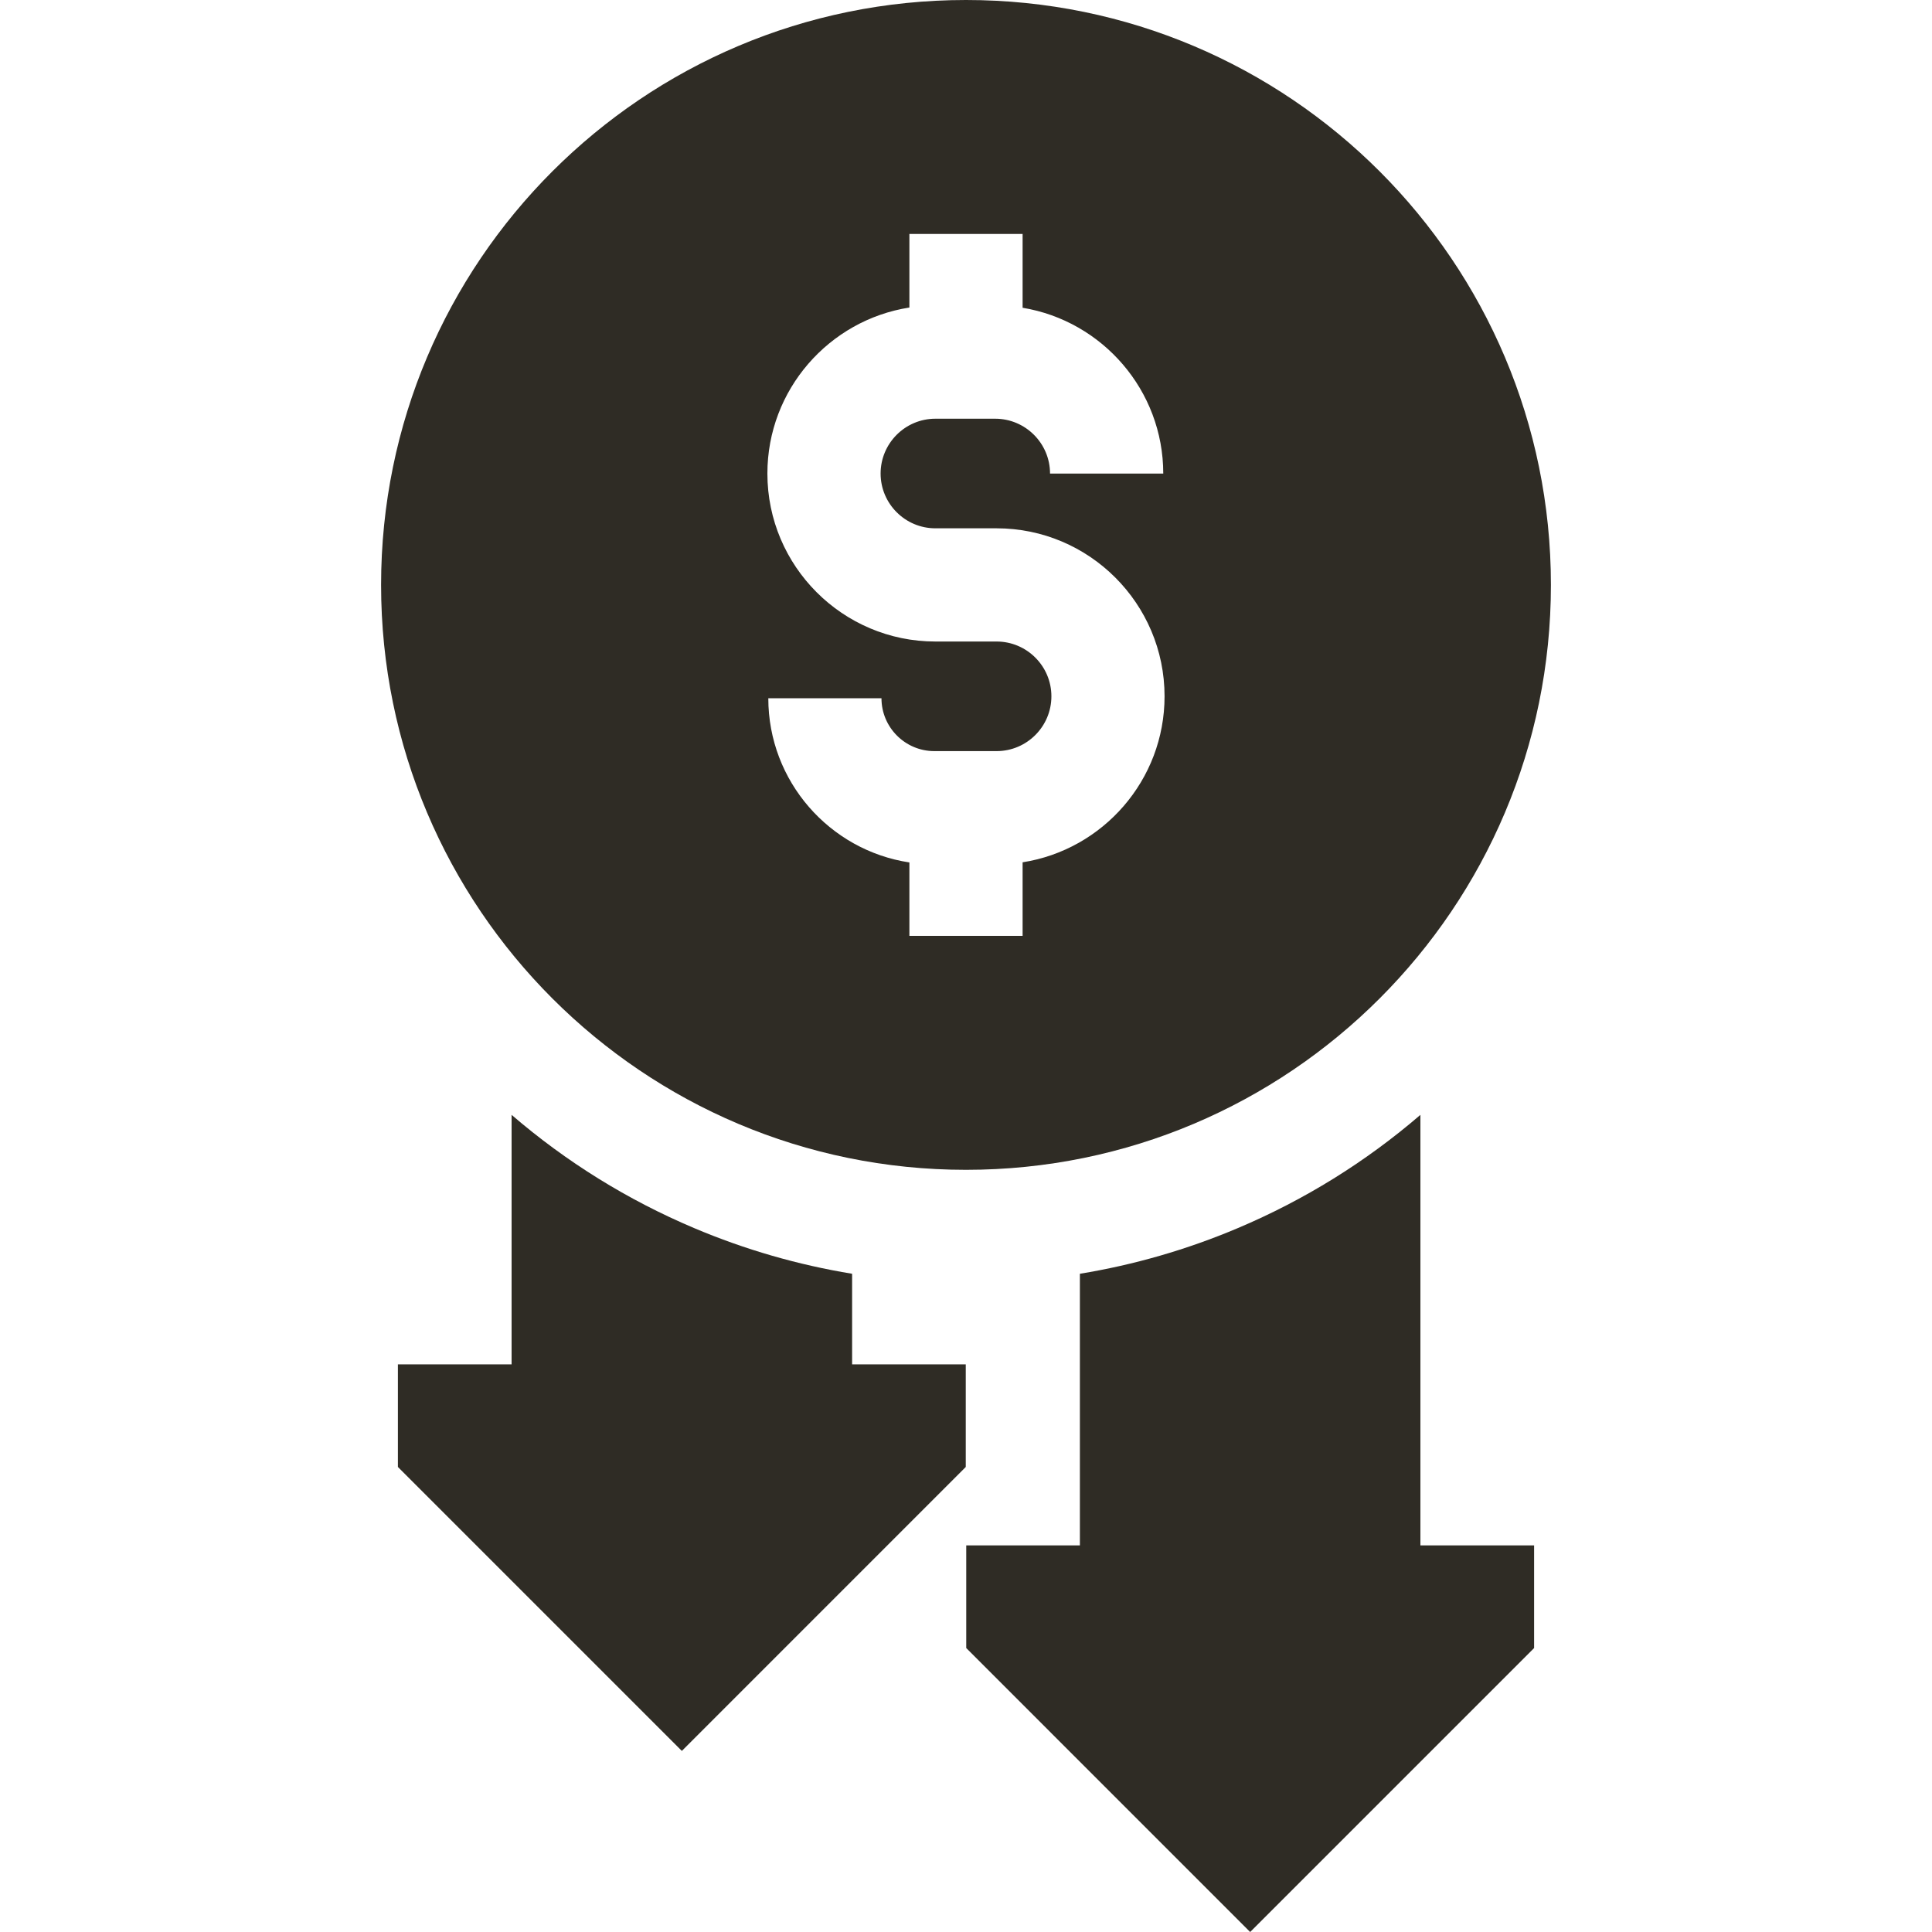
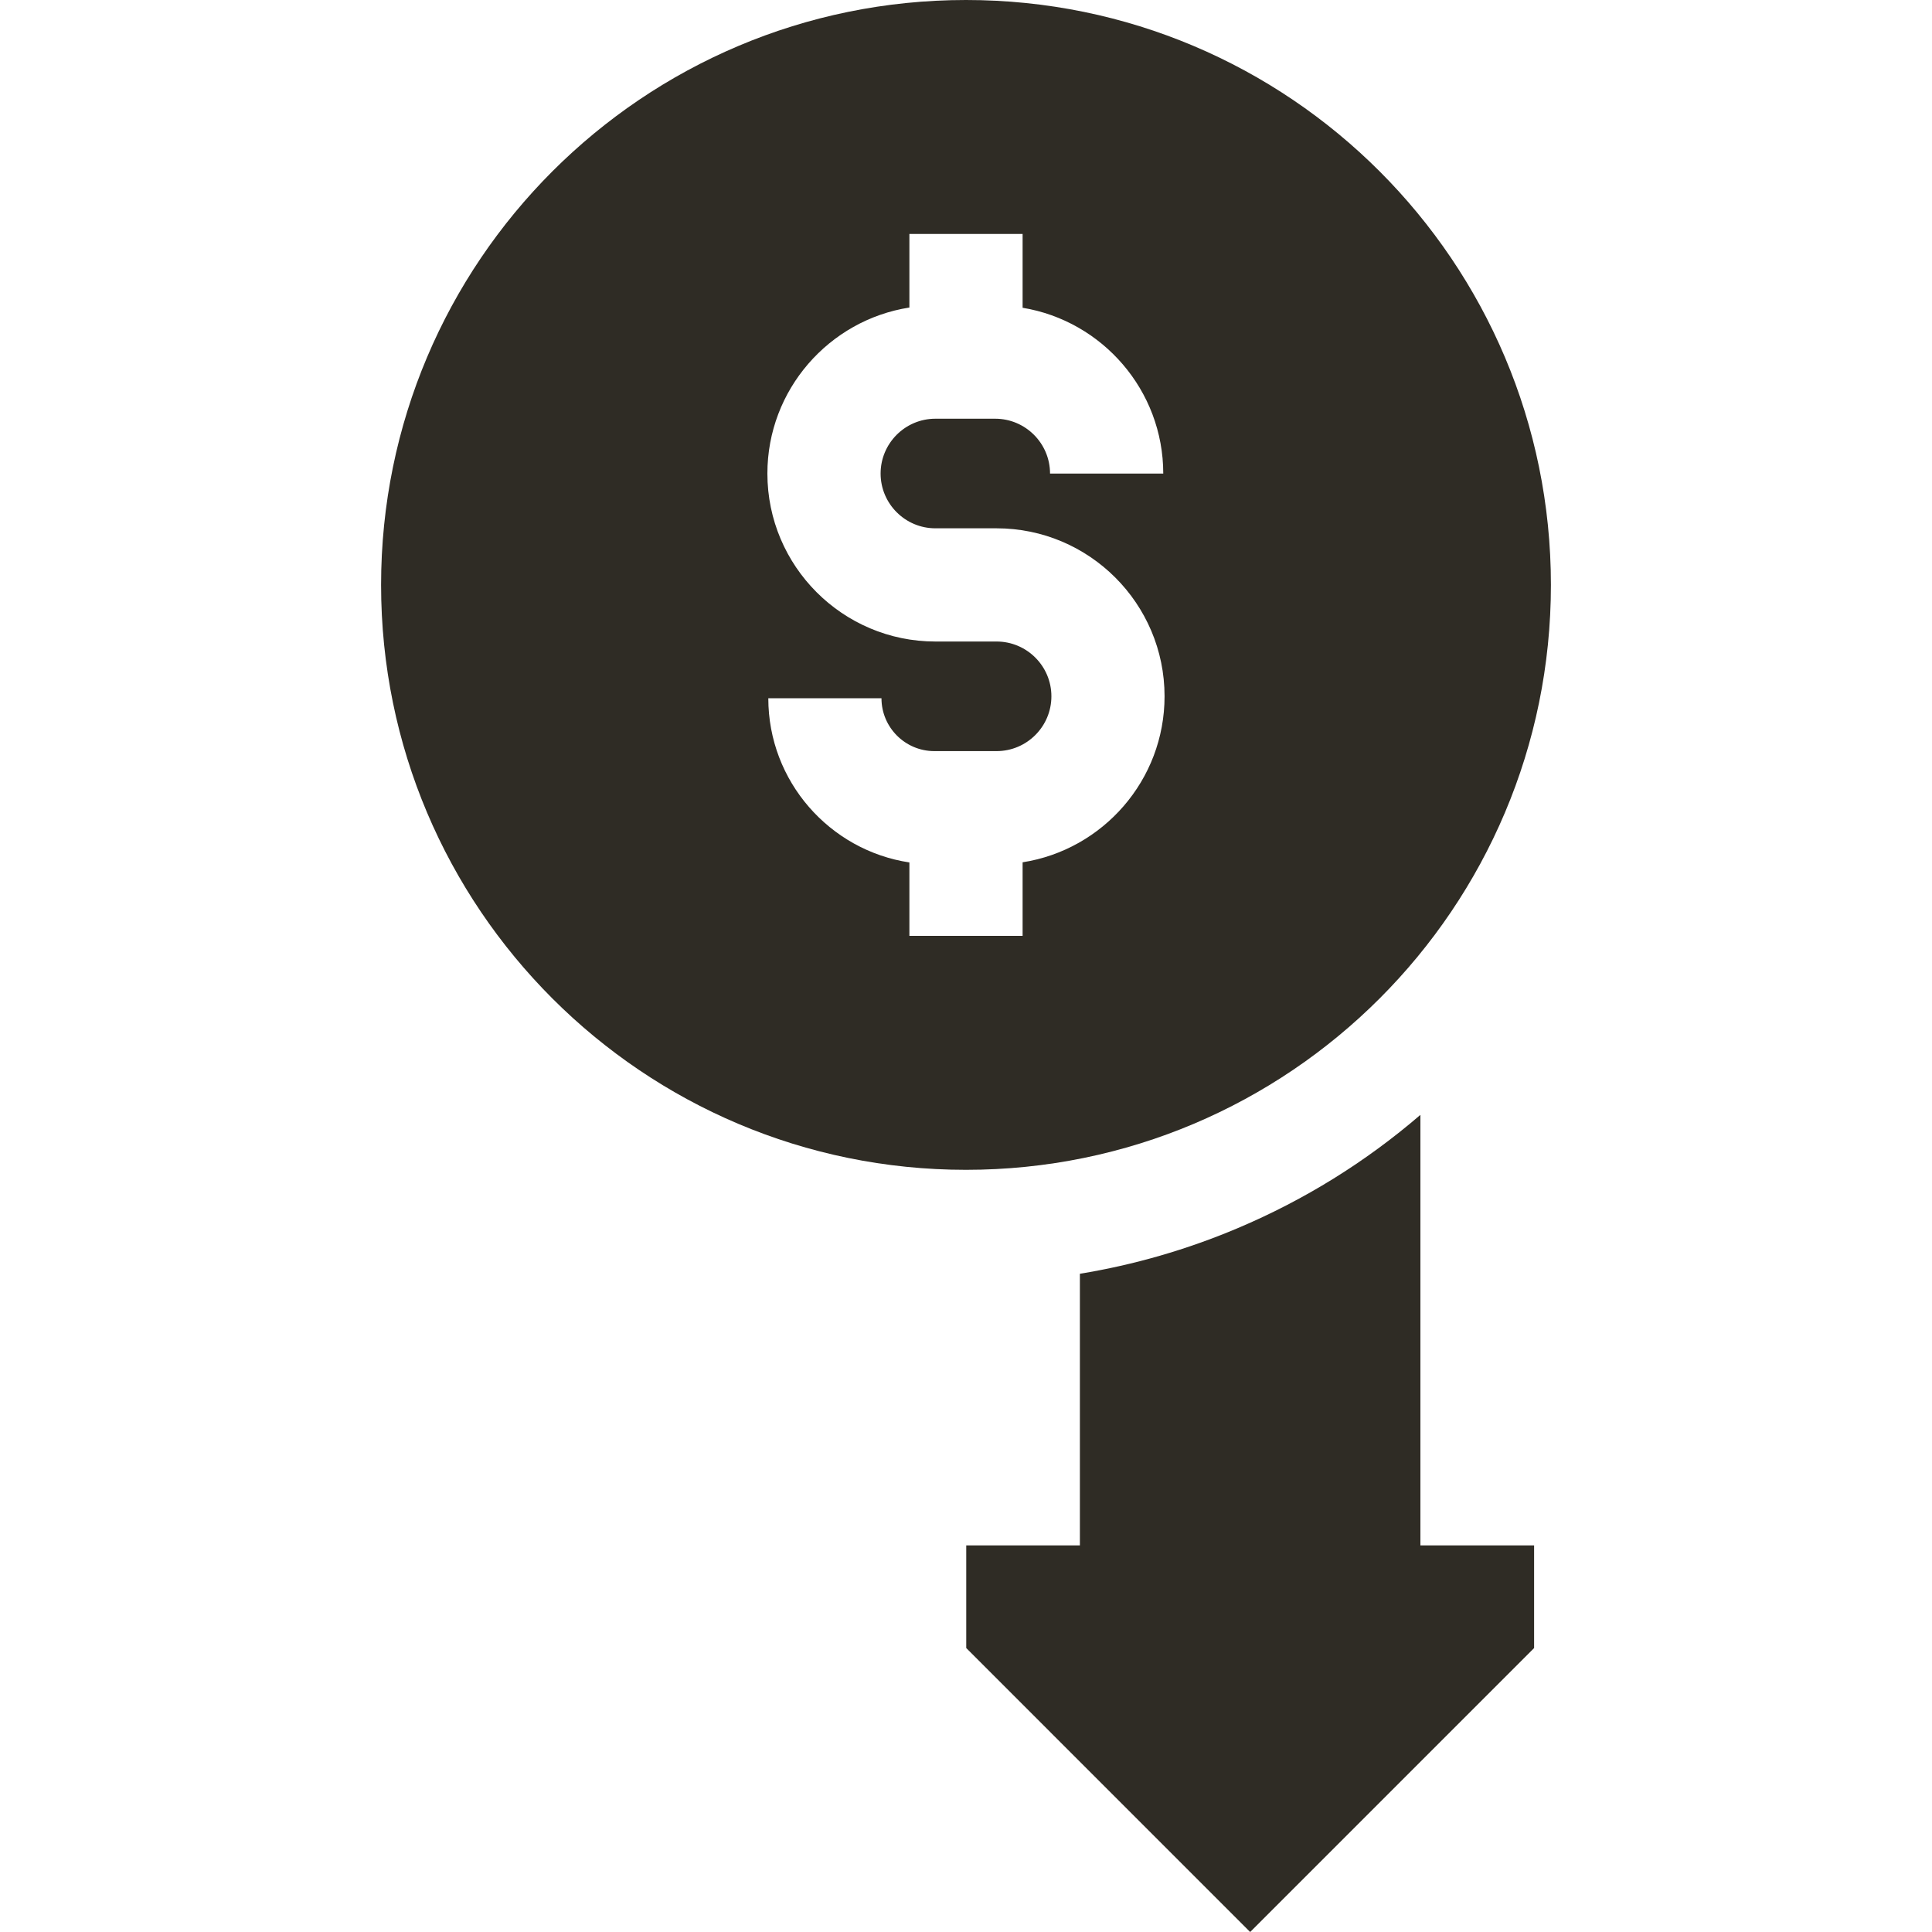
<svg xmlns="http://www.w3.org/2000/svg" width="40" height="40" viewBox="0 0 40 40" fill="none">
  <path d="M32.11 12.11C32.11 5.422 26.688 0 20 0C13.312 0 7.89 5.422 7.89 12.11C7.89 18.798 13.312 24.22 20 24.22C26.688 24.22 32.11 18.798 32.11 12.11ZM21.172 17.853V19.376H18.828V17.856C17.177 17.606 15.907 16.177 15.907 14.457H18.25C18.25 15.06 18.741 15.551 19.344 15.551H20.633C21.259 15.551 21.768 15.042 21.768 14.416C21.768 13.791 21.259 13.282 20.633 13.282H19.366C17.448 13.282 15.888 11.722 15.888 9.804C15.888 8.069 17.165 6.627 18.828 6.367V4.844H21.172V6.372C22.821 6.644 24.084 8.08 24.084 9.805H21.74C21.74 9.179 21.231 8.669 20.604 8.669H19.366C18.741 8.669 18.232 9.178 18.232 9.804C18.232 10.429 18.741 10.938 19.366 10.938H20.633C22.551 10.938 24.111 12.498 24.111 14.416C24.111 16.151 22.835 17.593 21.172 17.853Z" fill="#2F2C25" />
  <path d="M29.408 23.082C28.276 24.056 27.008 24.843 25.627 25.427C24.572 25.873 23.479 26.188 22.358 26.372V31.996H20.005V34.121L25.883 40L31.762 34.121V31.996H29.408V23.082Z" fill="#2F2C25" />
-   <path d="M17.642 26.372C16.521 26.188 15.428 25.873 14.373 25.427C12.992 24.843 11.724 24.056 10.592 23.082V28.247H8.238V30.372L14.117 36.251L19.995 30.372V28.247H17.642V26.372Z" fill="#2F2C25" />
</svg>